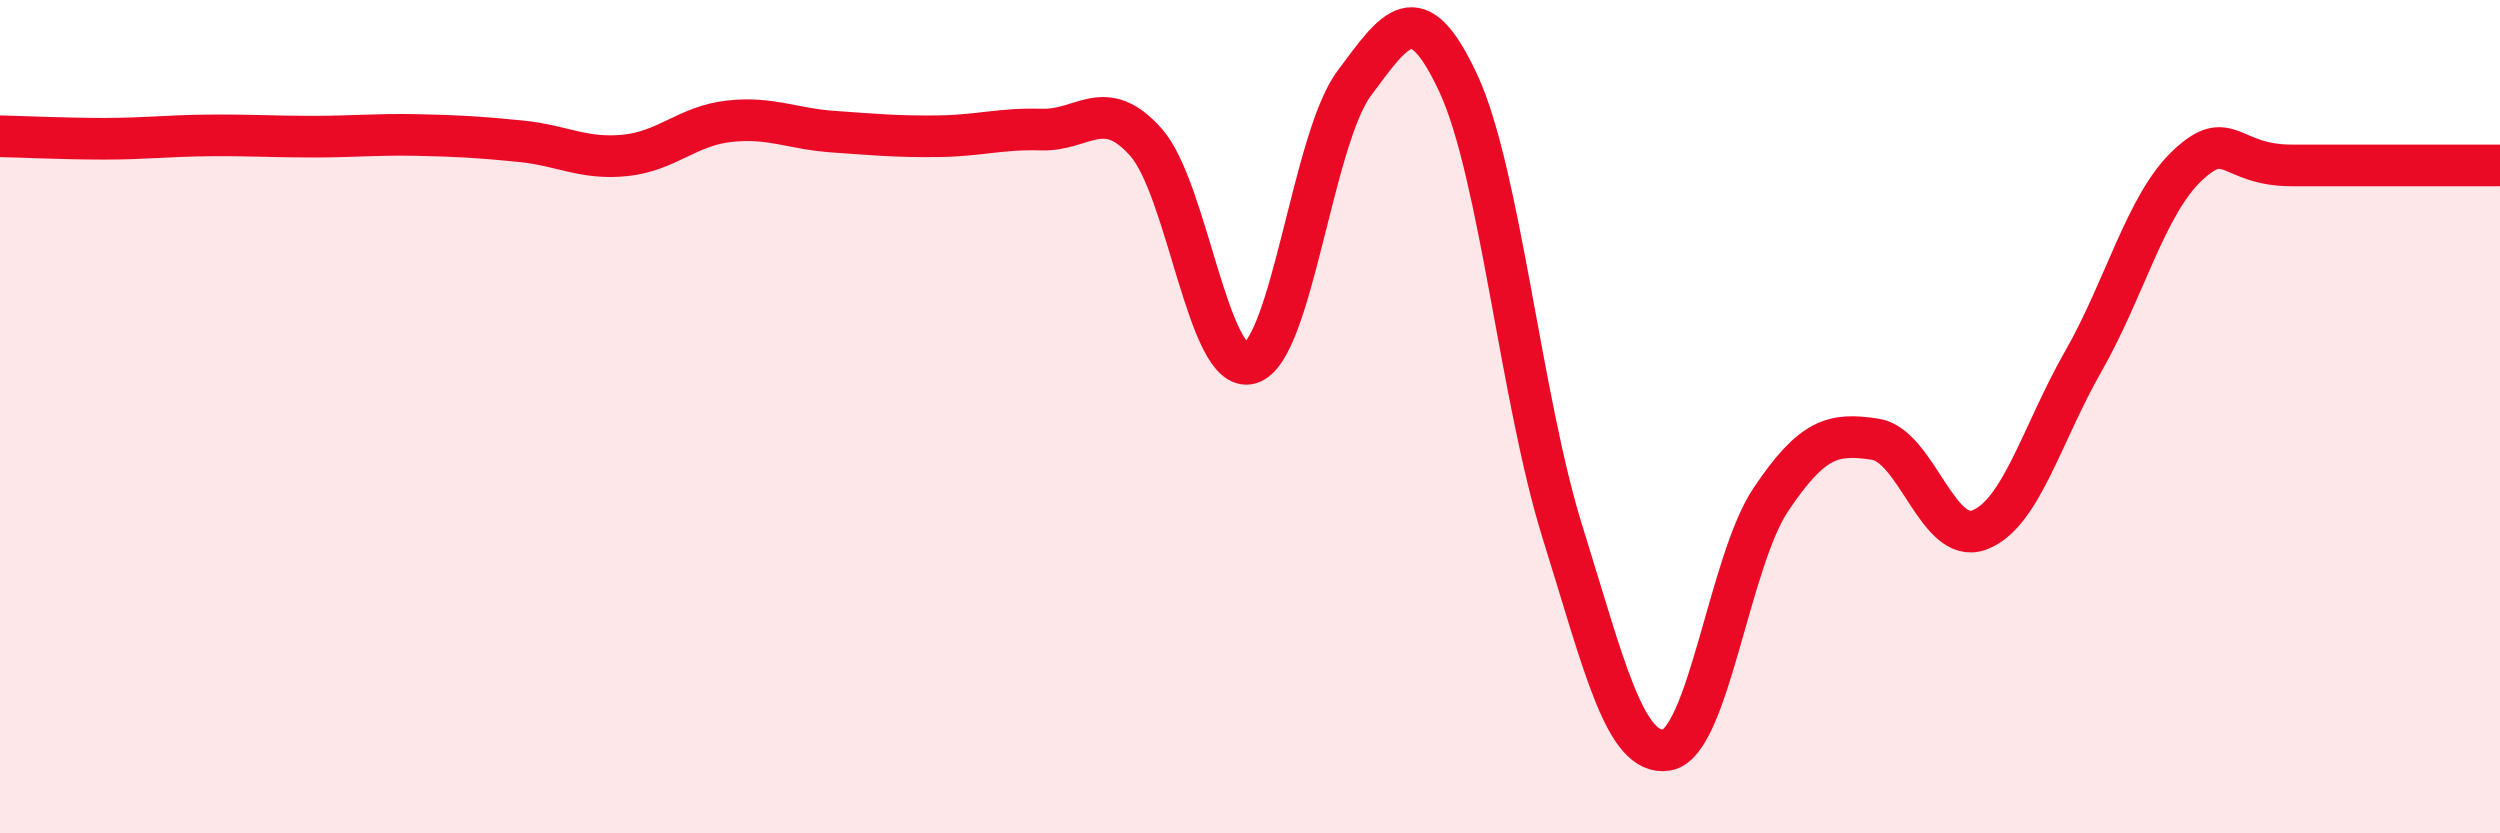
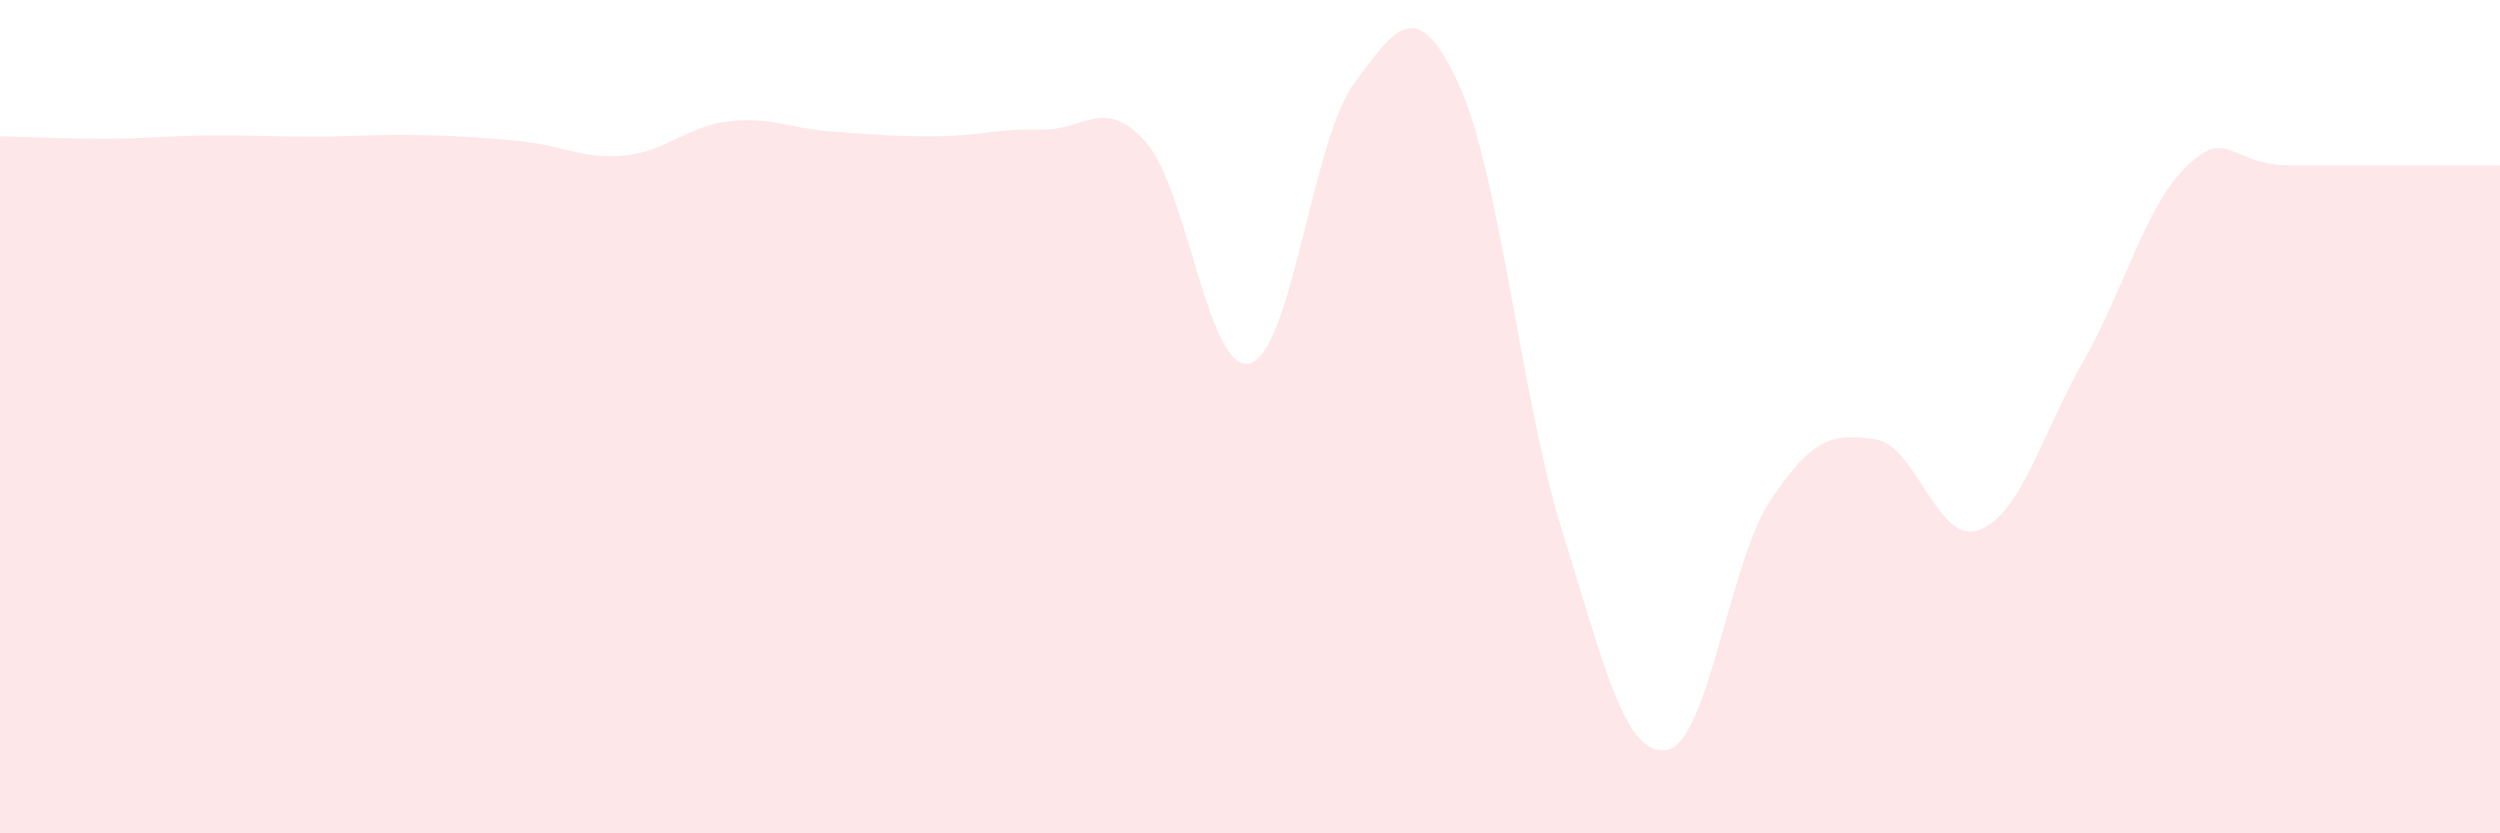
<svg xmlns="http://www.w3.org/2000/svg" width="60" height="20" viewBox="0 0 60 20">
  <path d="M 0,3.27 C 0.5,3.28 1.5,3.33 2.5,3.33 C 3.5,3.33 4,3.26 5,3.25 C 6,3.24 6.5,3.28 7.5,3.28 C 8.5,3.28 9,3.22 10,3.24 C 11,3.26 11.5,3.29 12.5,3.39 C 13.5,3.49 14,3.83 15,3.73 C 16,3.63 16.5,3.02 17.5,2.91 C 18.5,2.8 19,3.09 20,3.16 C 21,3.23 21.5,3.28 22.5,3.27 C 23.5,3.26 24,3.08 25,3.11 C 26,3.14 26.5,2.29 27.5,3.41 C 28.5,4.53 29,9 30,8.72 C 31,8.44 31.5,3.34 32.5,2 C 33.5,0.66 34,-0.15 35,2 C 36,4.15 36.5,9.57 37.5,12.77 C 38.5,15.97 39,18.16 40,18 C 41,17.84 41.5,13.48 42.5,11.99 C 43.5,10.5 44,10.39 45,10.54 C 46,10.69 46.5,13.09 47.5,12.72 C 48.5,12.35 49,10.42 50,8.67 C 51,6.92 51.5,4.91 52.5,3.97 C 53.5,3.03 53.5,3.97 55,3.97 C 56.5,3.97 59,3.97 60,3.97L60 20L0 20Z" fill="#EB0A25" opacity="0.1" stroke-linecap="round" stroke-linejoin="round" />
-   <path d="M 0,3.27 C 0.5,3.28 1.5,3.33 2.5,3.33 C 3.5,3.33 4,3.26 5,3.25 C 6,3.24 6.5,3.28 7.5,3.28 C 8.5,3.28 9,3.22 10,3.24 C 11,3.26 11.5,3.29 12.5,3.39 C 13.5,3.49 14,3.83 15,3.73 C 16,3.63 16.5,3.02 17.5,2.91 C 18.5,2.8 19,3.09 20,3.16 C 21,3.23 21.5,3.28 22.5,3.27 C 23.5,3.26 24,3.08 25,3.11 C 26,3.14 26.5,2.29 27.5,3.41 C 28.5,4.53 29,9 30,8.72 C 31,8.44 31.5,3.34 32.5,2 C 33.5,0.66 34,-0.15 35,2 C 36,4.15 36.5,9.57 37.5,12.77 C 38.5,15.97 39,18.16 40,18 C 41,17.84 41.5,13.48 42.5,11.99 C 43.5,10.5 44,10.39 45,10.54 C 46,10.69 46.5,13.09 47.5,12.72 C 48.5,12.35 49,10.42 50,8.67 C 51,6.92 51.5,4.91 52.5,3.97 C 53.5,3.03 53.5,3.97 55,3.97 C 56.5,3.97 59,3.97 60,3.97" stroke="#EB0A25" stroke-width="1" fill="none" stroke-linecap="round" stroke-linejoin="round" />
</svg>